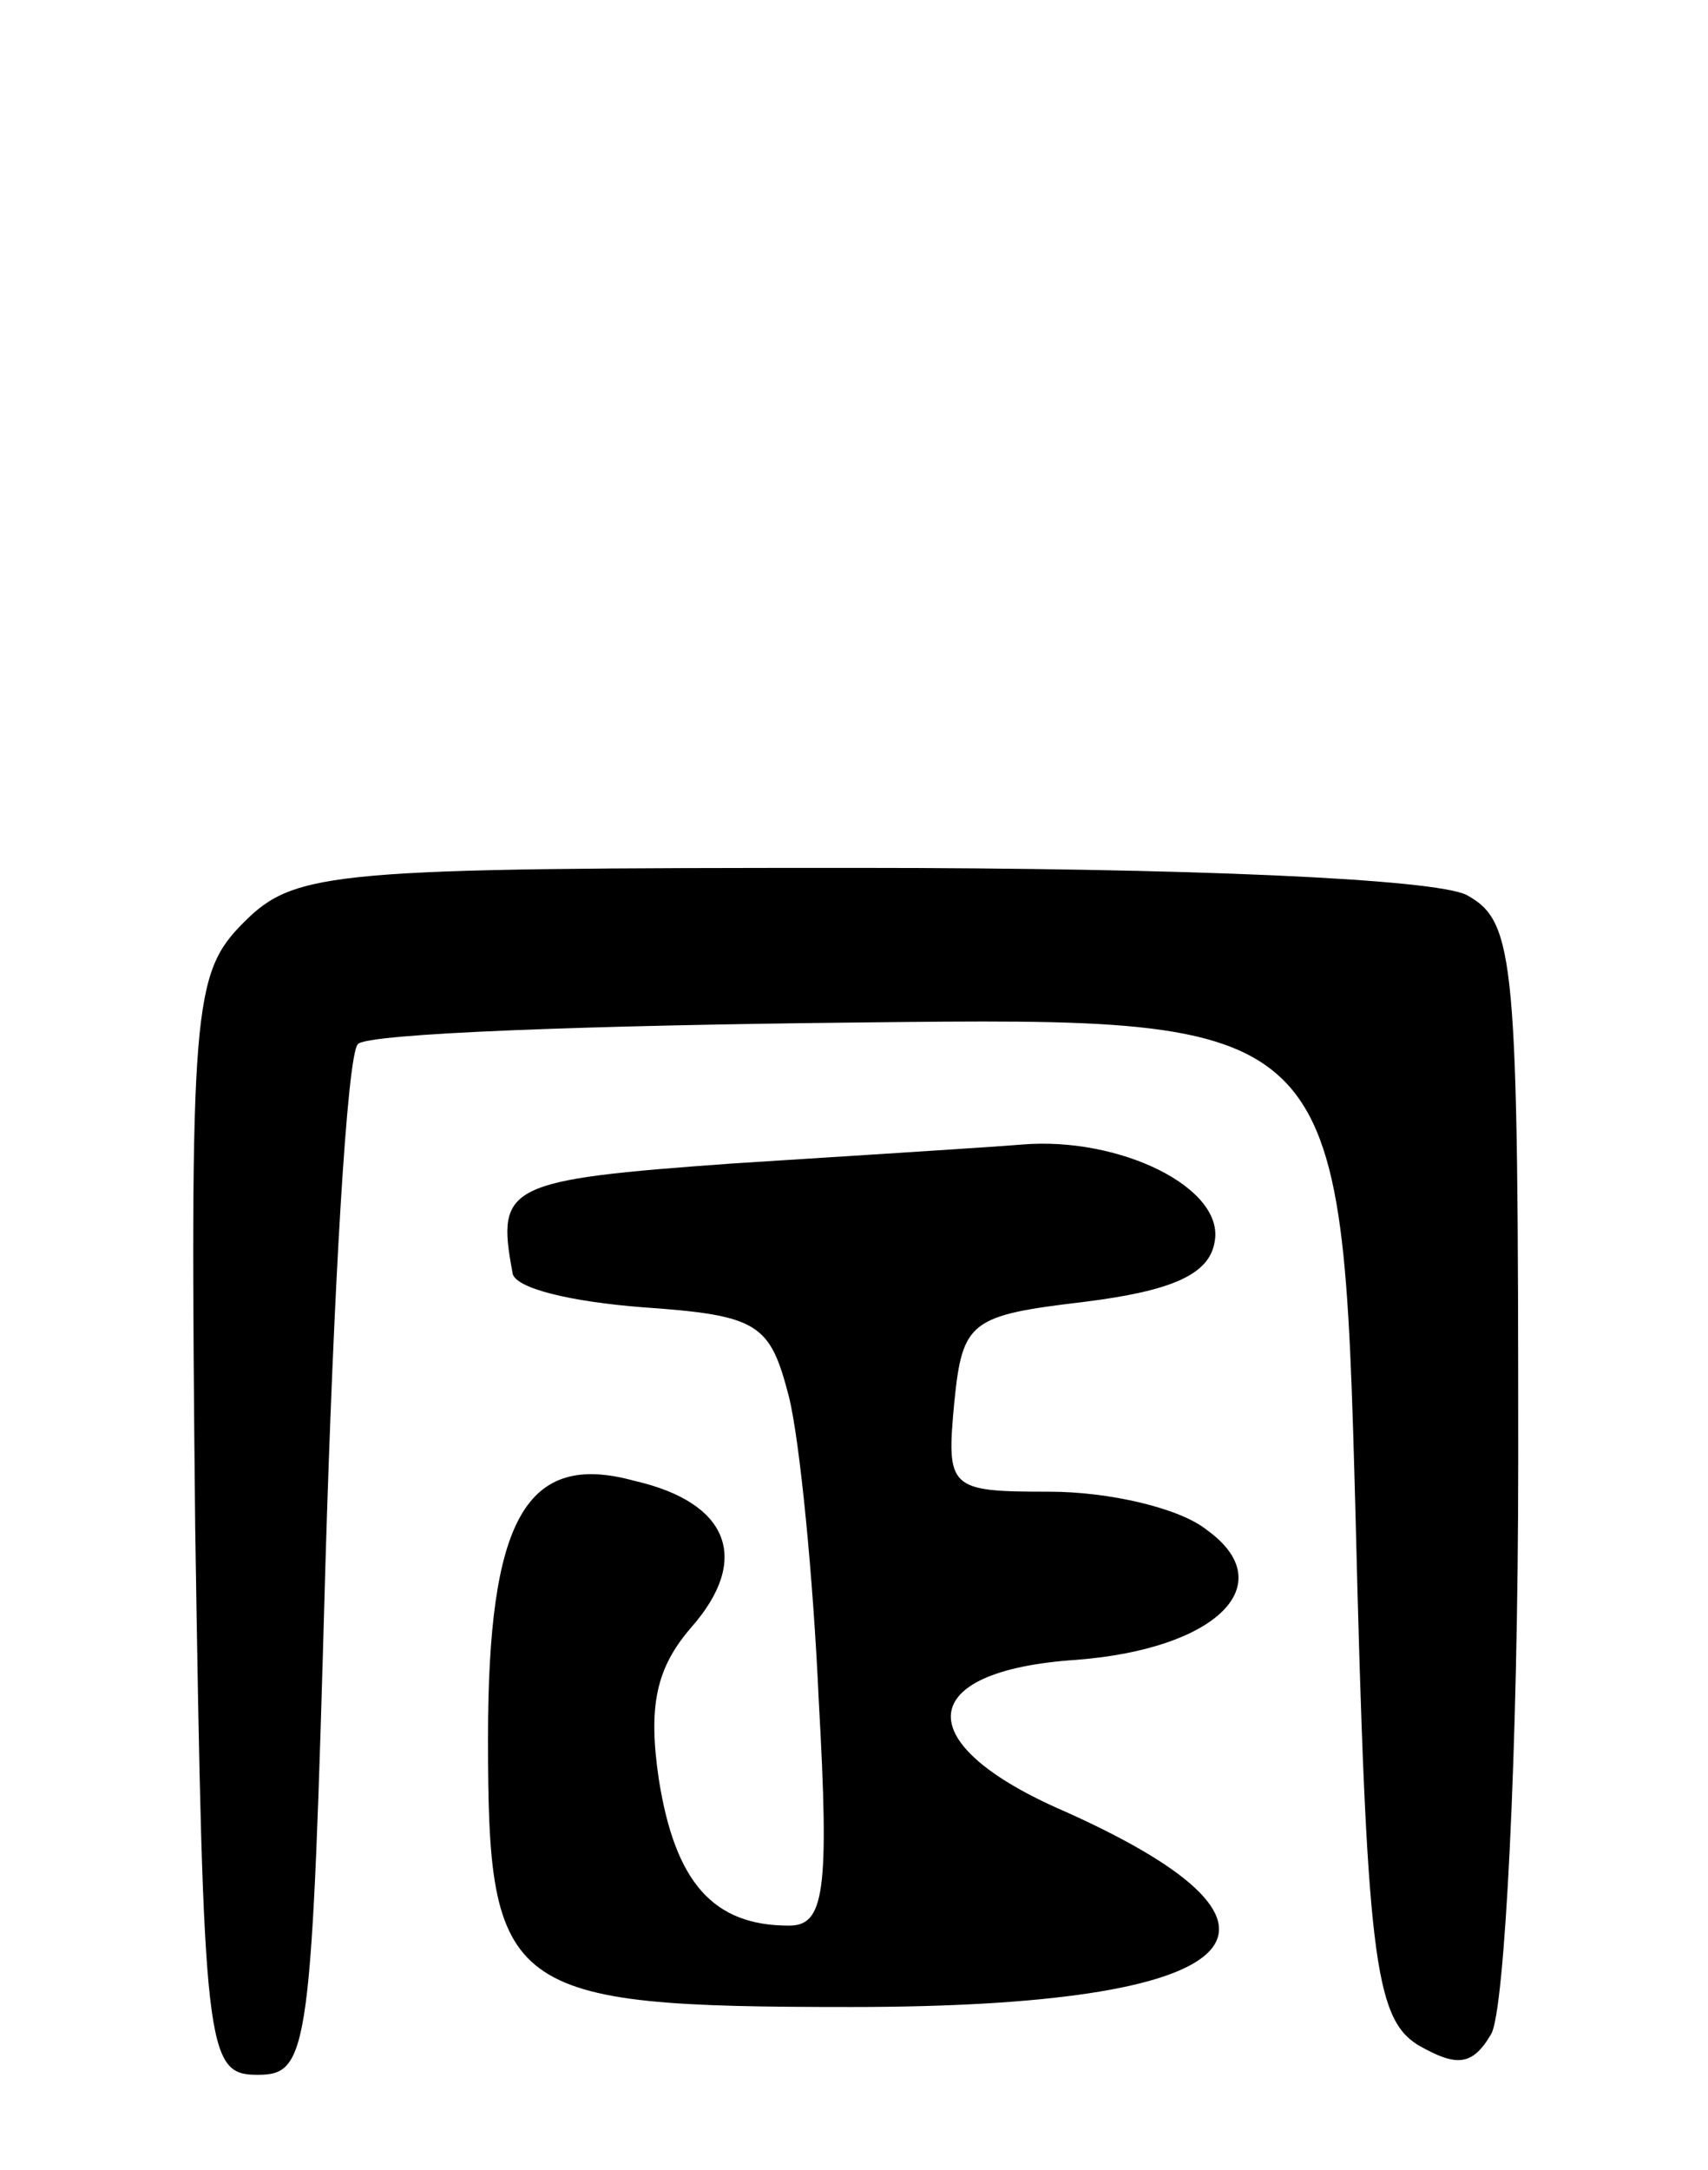
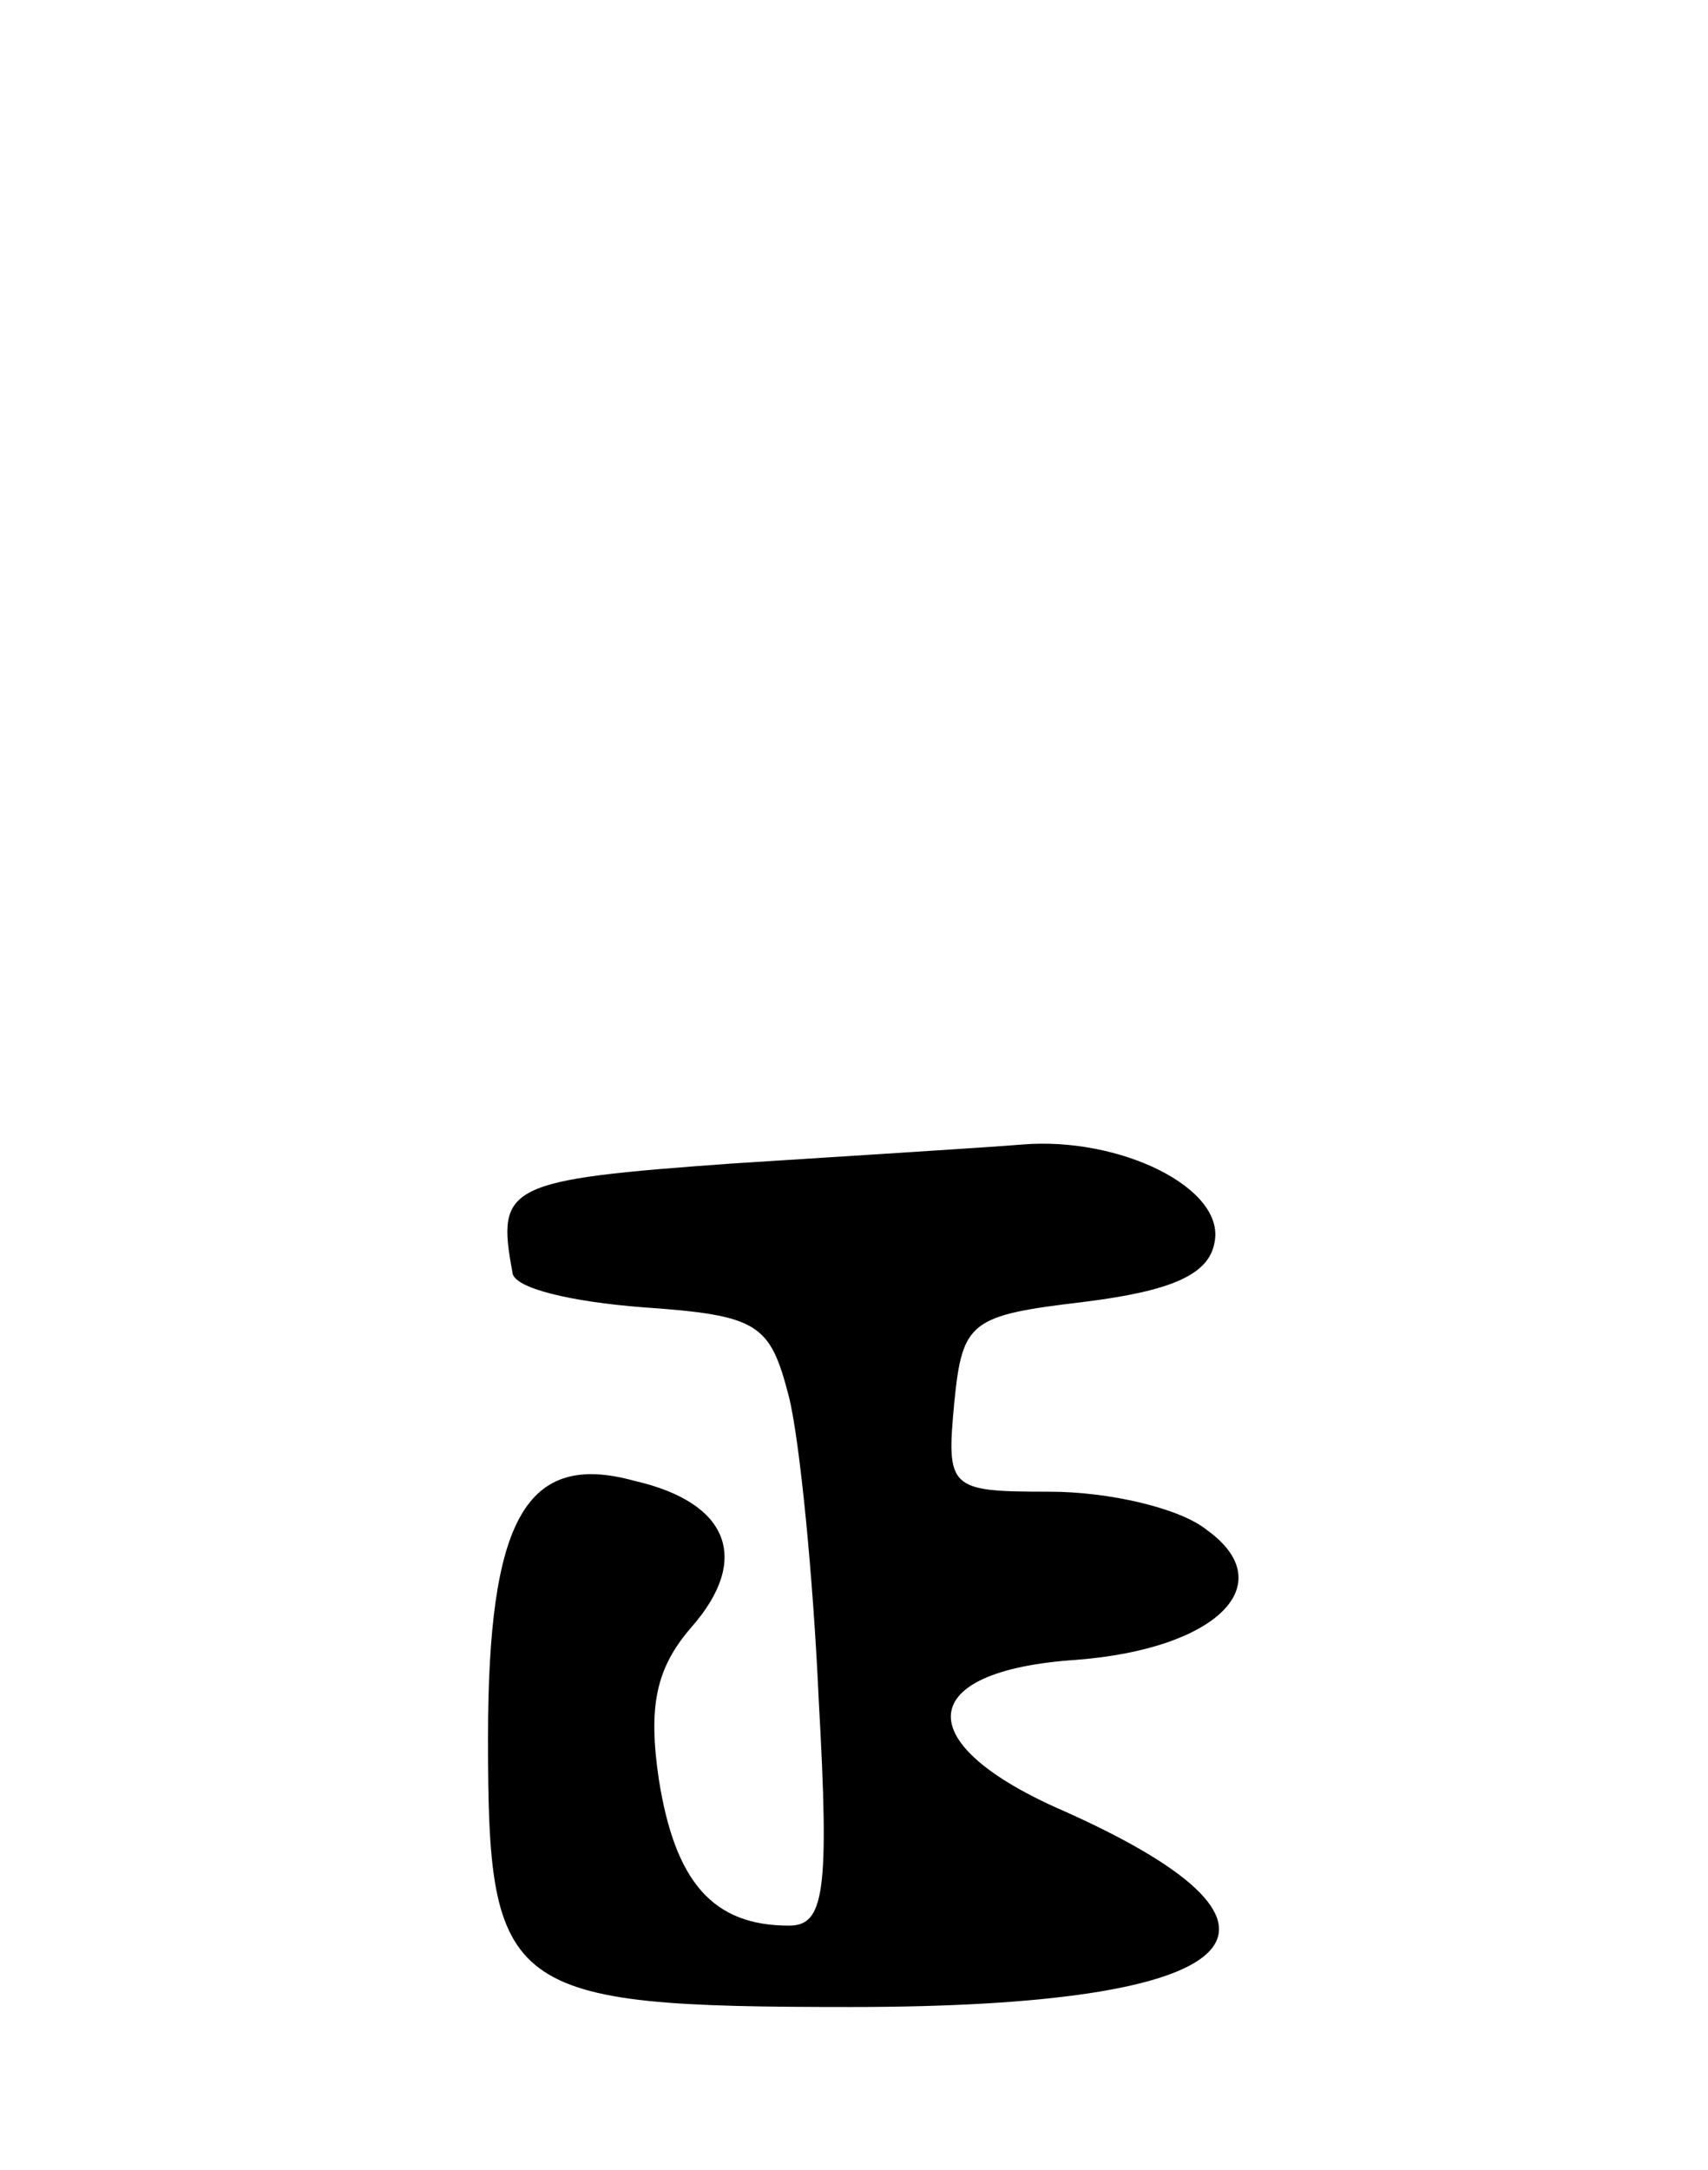
<svg xmlns="http://www.w3.org/2000/svg" version="1.0" width="63" height="80" viewBox="0 0 63 80">
  <g transform="translate(0,80) scale(0.1,-0.1)">
-     <path d="M90 460 c-19 -19 -20 -31 -18 -223 3 -194 4 -202 23 -202 19 0 20 8 25 187 3 102 8 189 12 193 3 4 87 7 185 8 178 2 178 2 183 -182 4 -162 7 -185 23 -195 14 -8 20 -8 27 4 5 8 10 104 10 212 0 185 -1 198 -19 208 -12 6 -103 10 -225 10 -193 0 -207 -1 -226 -20z" />
    <path d="M270 371 c-83 -6 -87 -8 -81 -40 0 -6 22 -11 48 -13 43 -3 47 -6 54 -33 4 -16 9 -67 11 -112 4 -71 2 -83 -11 -83 -28 0 -42 16 -48 54 -4 27 -1 41 12 56 22 25 14 46 -21 54 -40 11 -54 -14 -54 -95 0 -94 6 -99 134 -99 146 0 177 28 79 72 -58 25 -56 52 4 56 52 4 76 28 48 48 -10 8 -36 14 -58 14 -37 0 -38 1 -35 33 3 30 6 32 48 37 32 4 46 10 48 22 4 20 -35 39 -71 36 -12 -1 -60 -4 -107 -7z" />
  </g>
</svg>